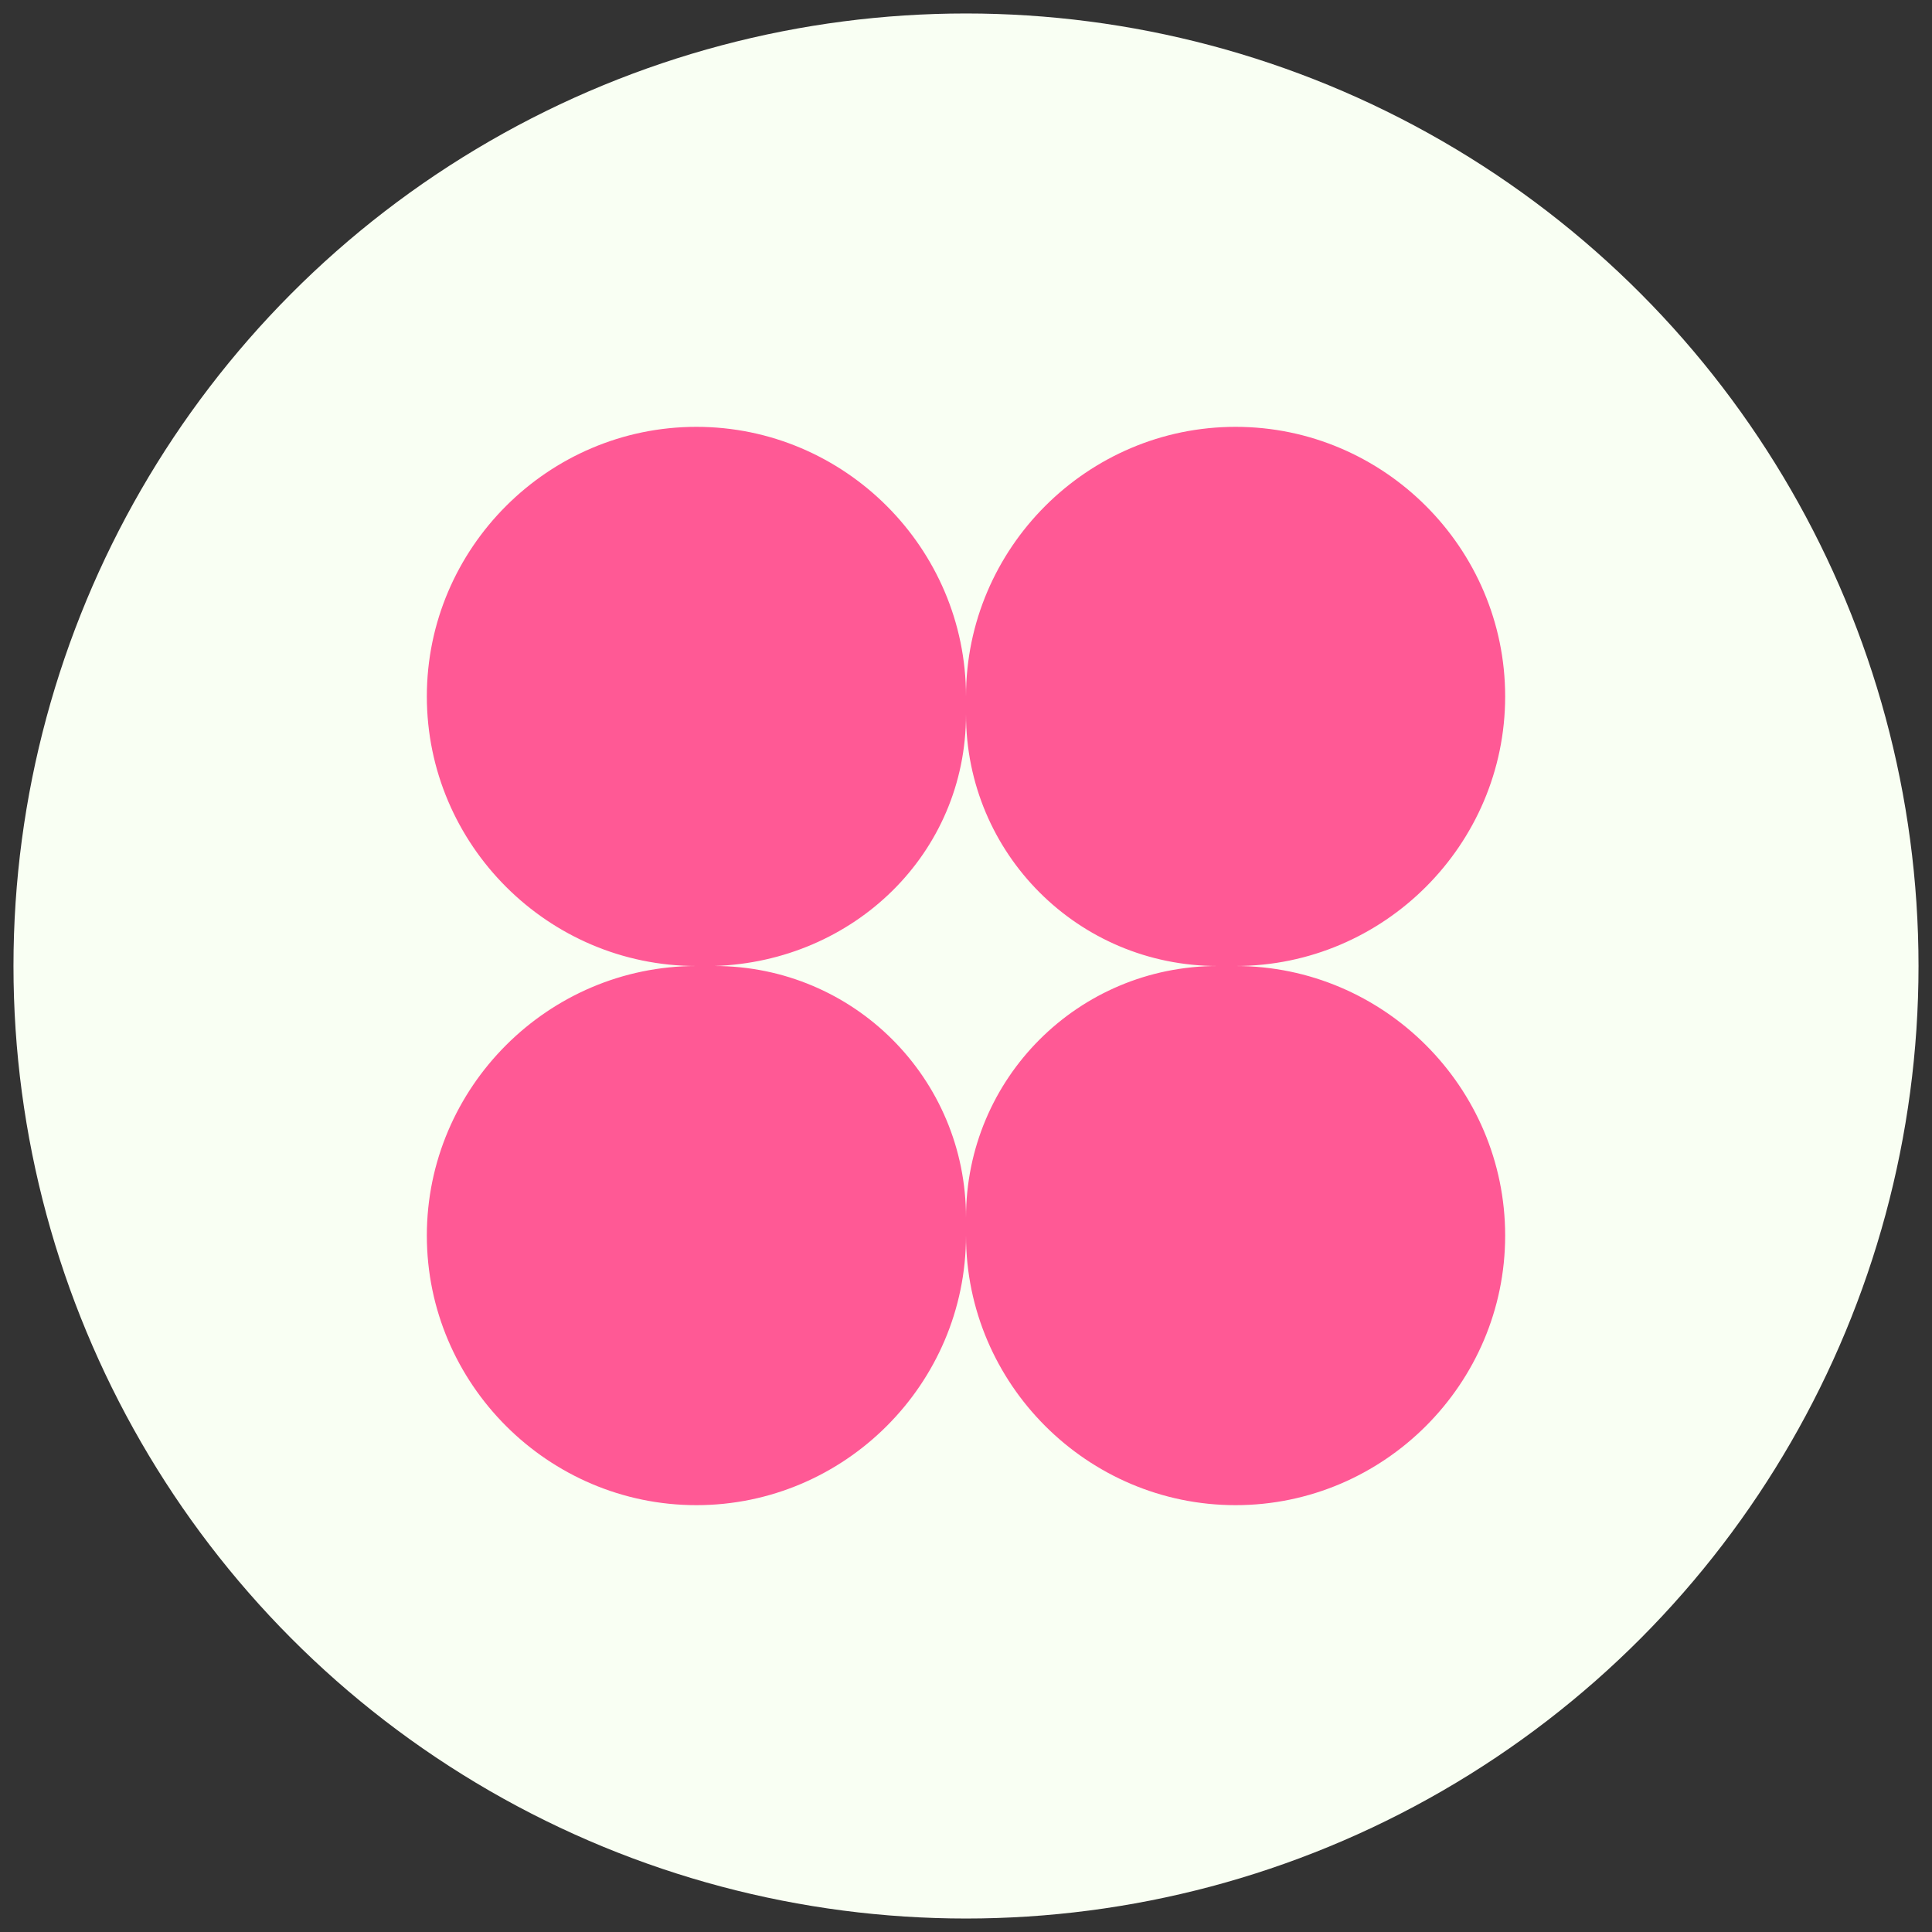
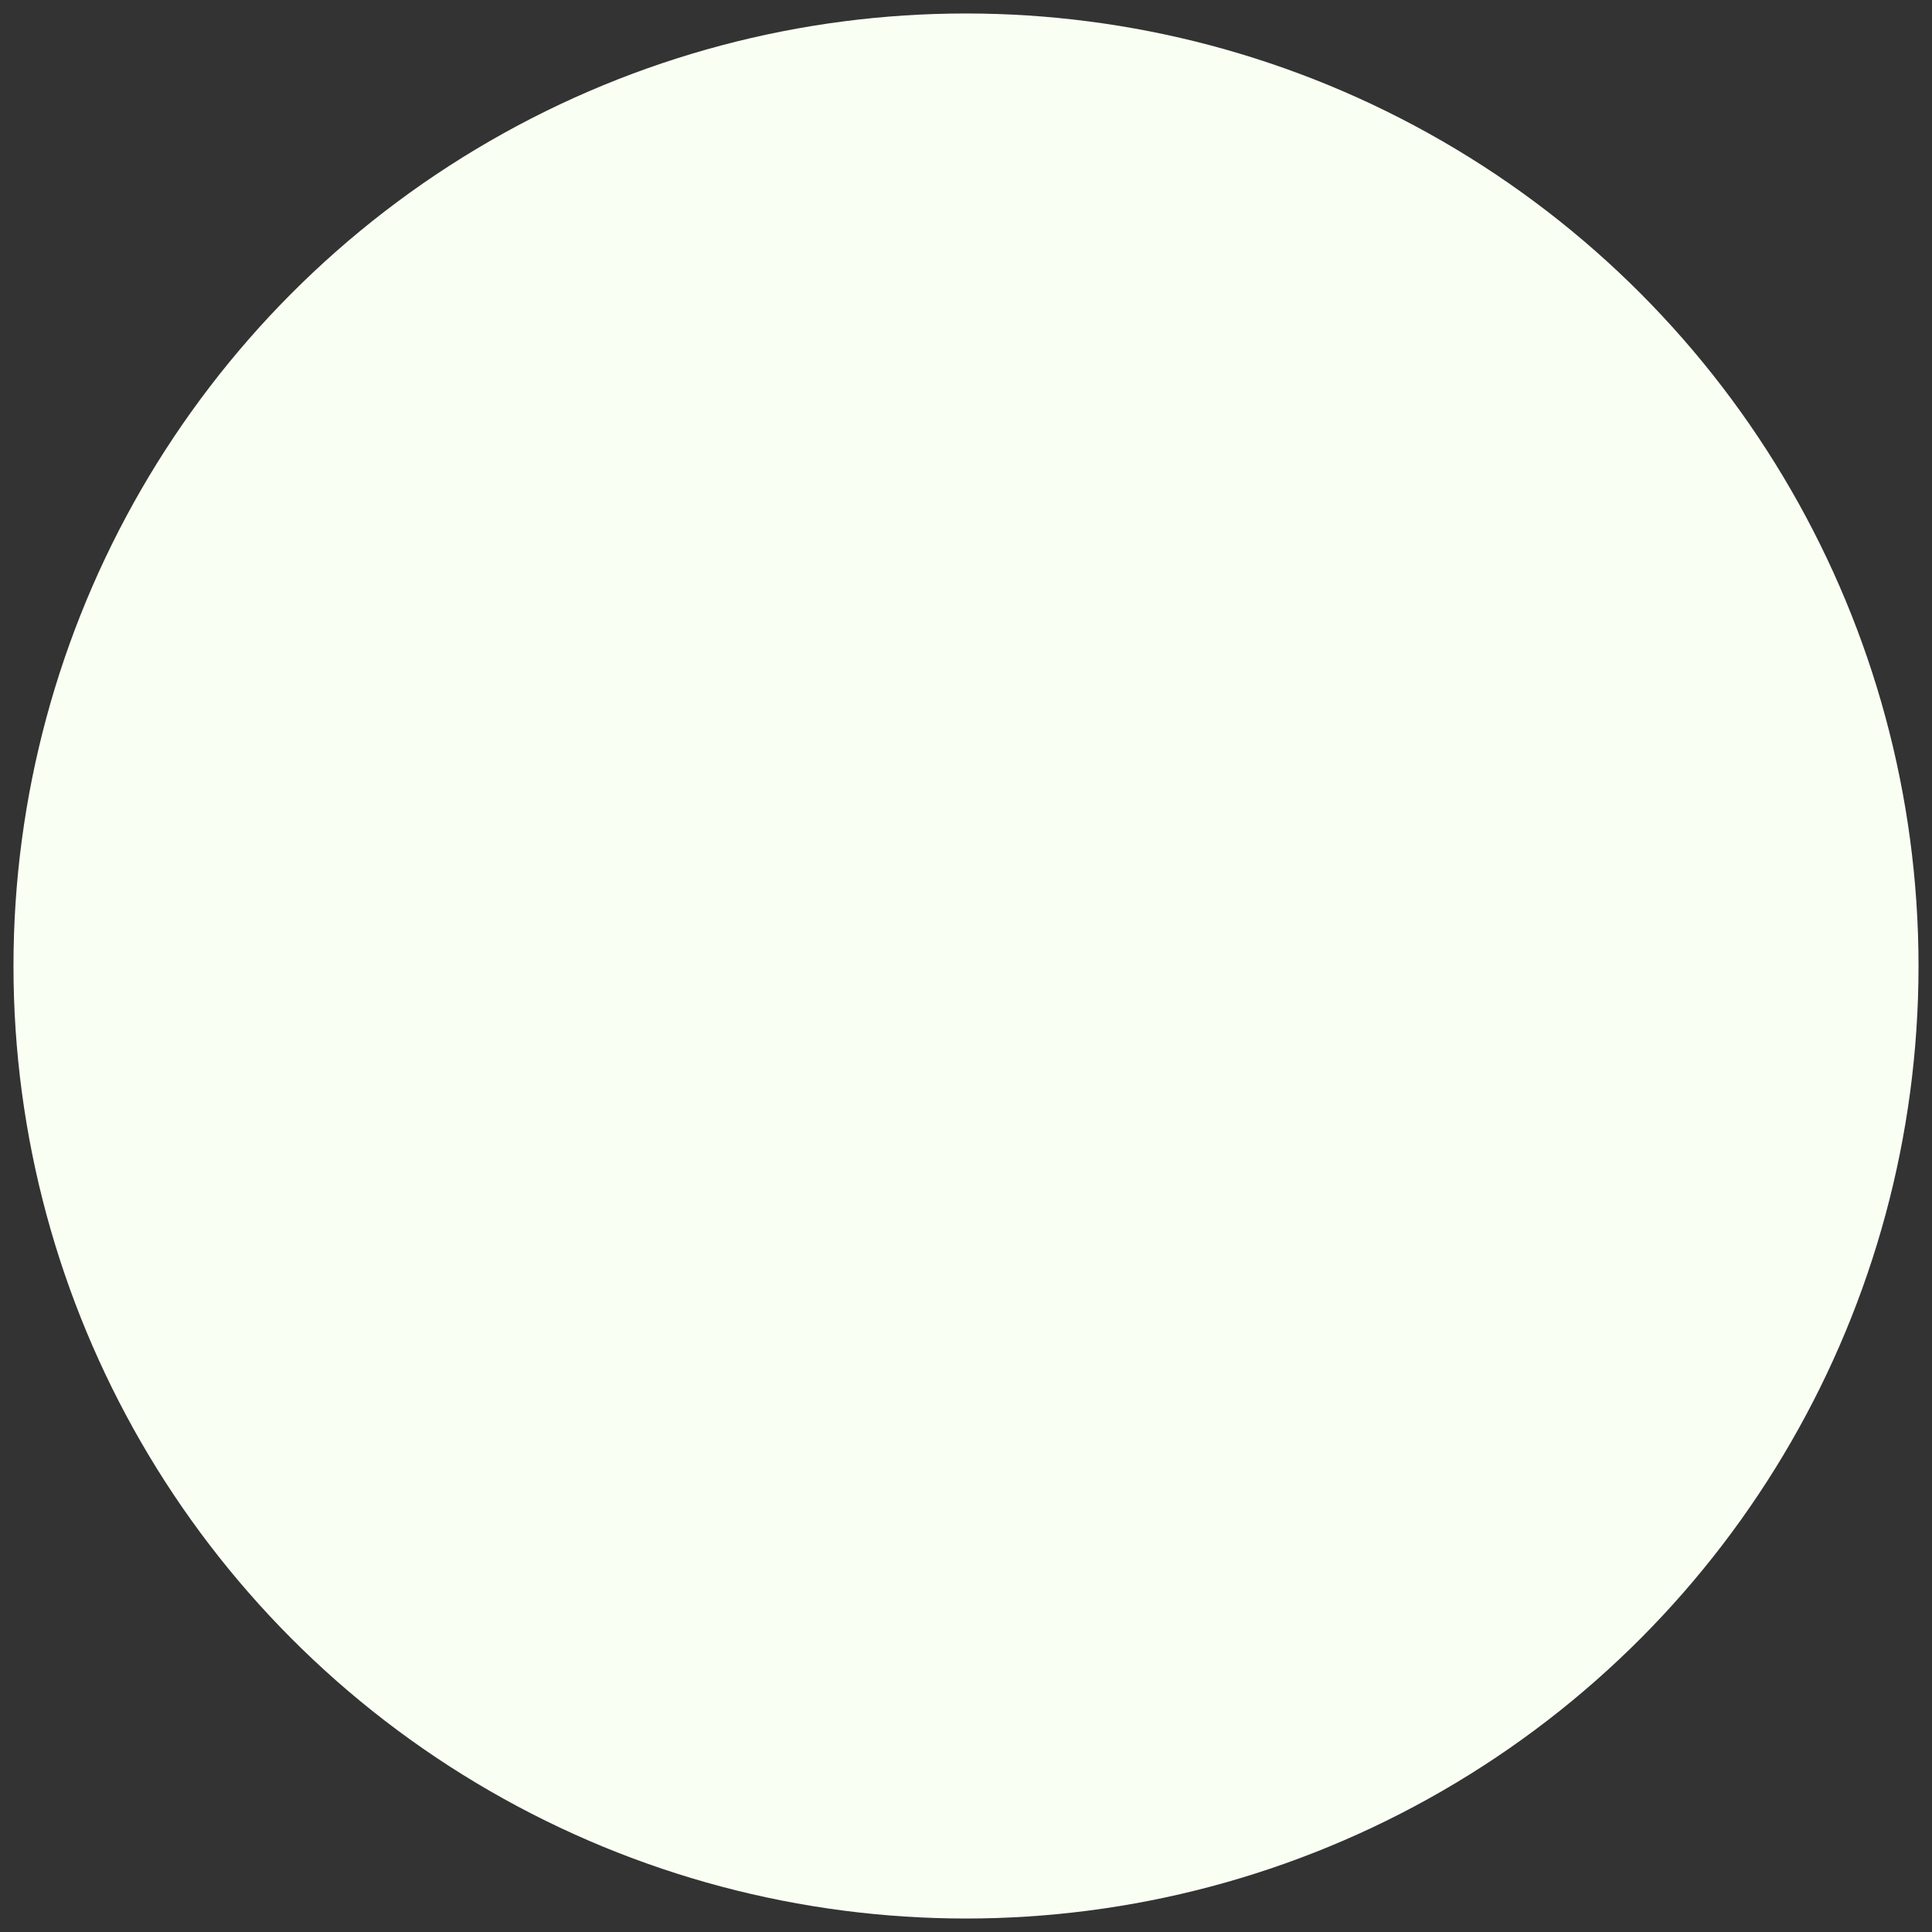
<svg xmlns="http://www.w3.org/2000/svg" version="1.1" id="layer_1" x="0px" y="0px" viewBox="0 0 43 43" style="enable-background:new 0 0 43 43;" xml:space="preserve">
  <rect x="0" y="0" width="43" height="43" fill="#333333" stroke="none" />
  <style type="text/css">
	.st0{fill:#F9FFF3;}
	.st1{fill:#ff5995;}
</style>
  <title>clover</title>
  <circle class="st0" cx="21.5" cy="21.5" r="21.2" />
-   <path class="st1" d="M27.1,21.5c-3.1,0-5.6-2.5-5.6-5.6c0,3.1-2.5,5.5-5.6,5.6c3.1,0,5.6,2.5,5.6,5.6C21.5,24,24,21.5,27.1,21.5  L27.1,21.5z M21.5,27.5c0,3.3-2.7,6-6,6s-6-2.7-6-6s2.7-6,6-6c-3.3,0-6-2.7-6-6s2.7-6,6-6s6,2.7,6,6c0-3.3,2.7-6,6-6s6,2.7,6,6  s-2.7,6-6,6c3.3,0,6,2.7,6,6s-2.7,6-6,6S21.5,30.8,21.5,27.5L21.5,27.5z" />
</svg>